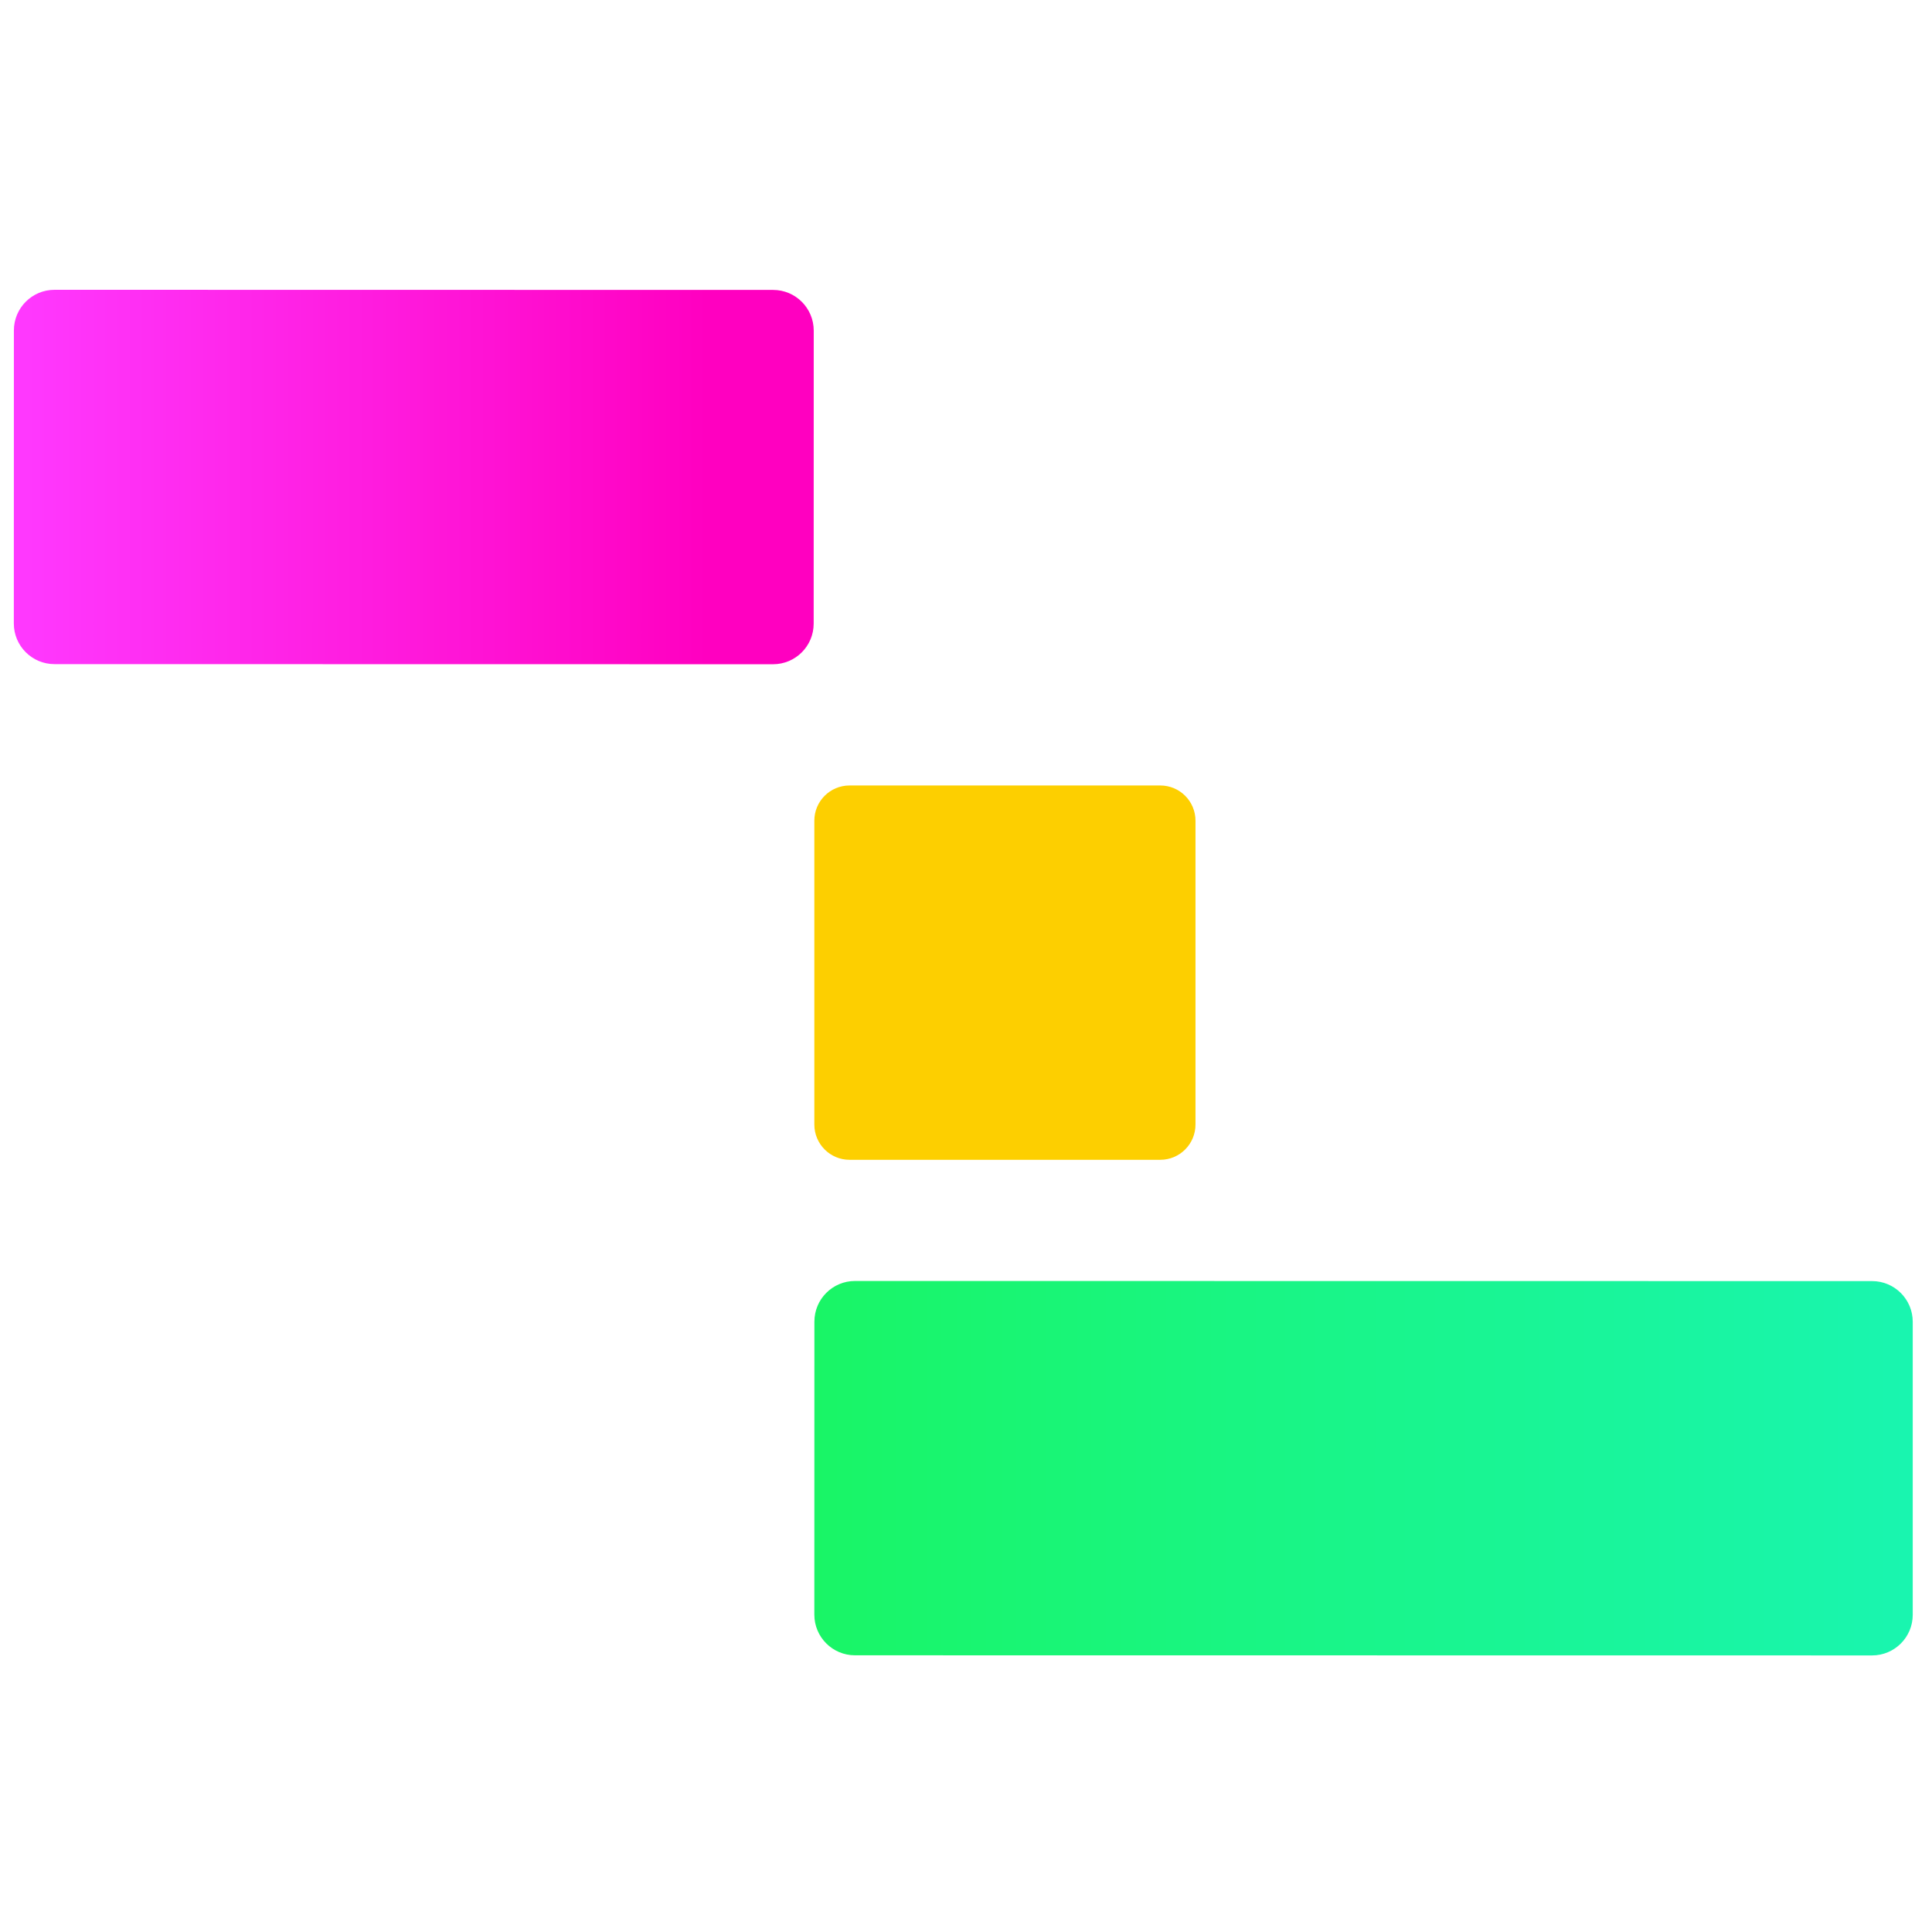
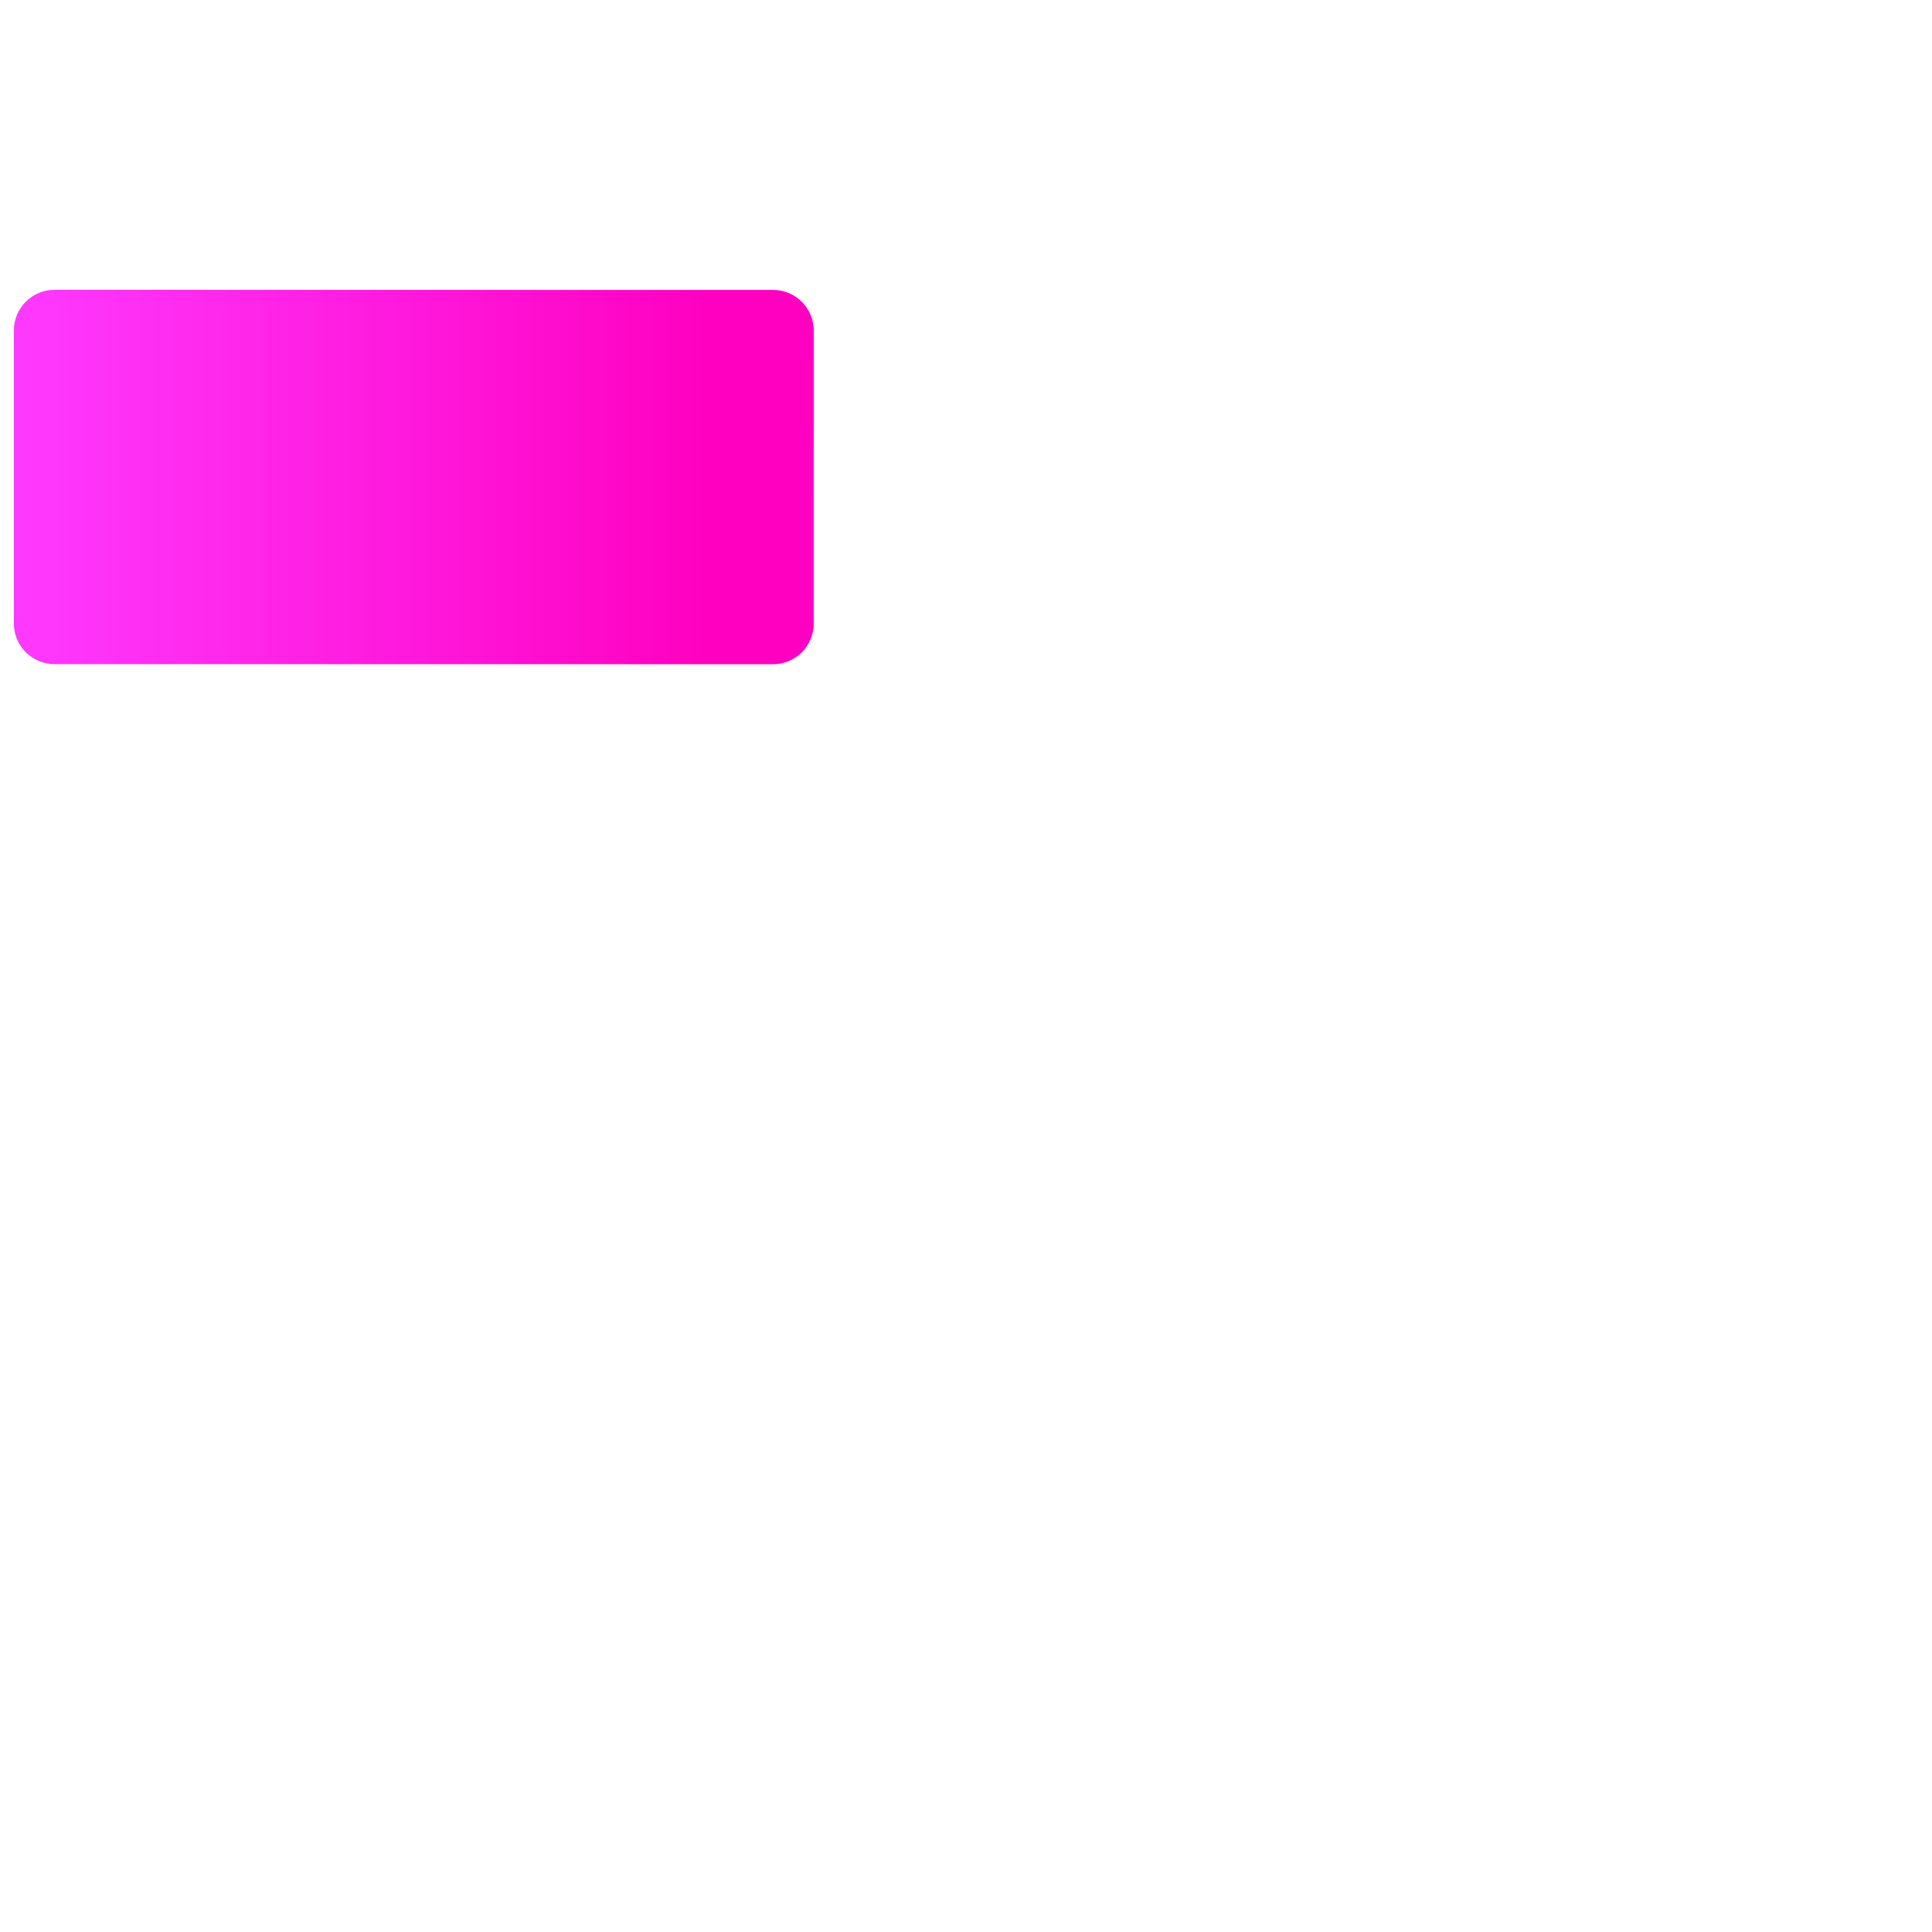
<svg xmlns="http://www.w3.org/2000/svg" width="32" height="32" viewBox="0 0 32 32" fill="none">
-   <path d="M19.218 13.01H14.071C13.749 13.01 13.488 13.271 13.488 13.593V18.626C13.488 18.948 13.749 19.21 14.071 19.21H19.218C19.54 19.21 19.801 18.948 19.801 18.626V13.593C19.801 13.271 19.54 13.01 19.218 13.01Z" fill="#FDCF00" />
  <path d="M0.902 11L12.804 11.002C13.176 11.002 13.477 10.701 13.477 10.329L13.478 5.476C13.478 5.104 13.177 4.802 12.805 4.802L0.903 4.8C0.531 4.8 0.23 5.101 0.23 5.473L0.229 10.327C0.229 10.698 0.53 11 0.902 11Z" fill="url(#paint0_linear_2292_18)" />
-   <path d="M14.161 27.417L31.008 27.419C31.379 27.419 31.681 27.118 31.681 26.746L31.681 21.893C31.681 21.521 31.38 21.219 31.008 21.219L14.162 21.217C13.79 21.217 13.489 21.518 13.489 21.89L13.488 26.744C13.488 27.115 13.789 27.417 14.161 27.417Z" fill="url(#paint1_linear_2292_18)" />
  <defs>
    <linearGradient id="paint0_linear_2292_18" x1="13.478" y1="7.902" x2="0.229" y2="7.9" gradientUnits="userSpaceOnUse">
      <stop offset="0.131" stop-color="#FF00C0" />
      <stop offset="1" stop-color="#FF39FF" />
    </linearGradient>
    <linearGradient id="paint1_linear_2292_18" x1="31.681" y1="24.319" x2="13.488" y2="24.317" gradientUnits="userSpaceOnUse">
      <stop offset="0.006" stop-color="#19F5AF" />
      <stop offset="1" stop-color="#19F566" />
    </linearGradient>
  </defs>
</svg>